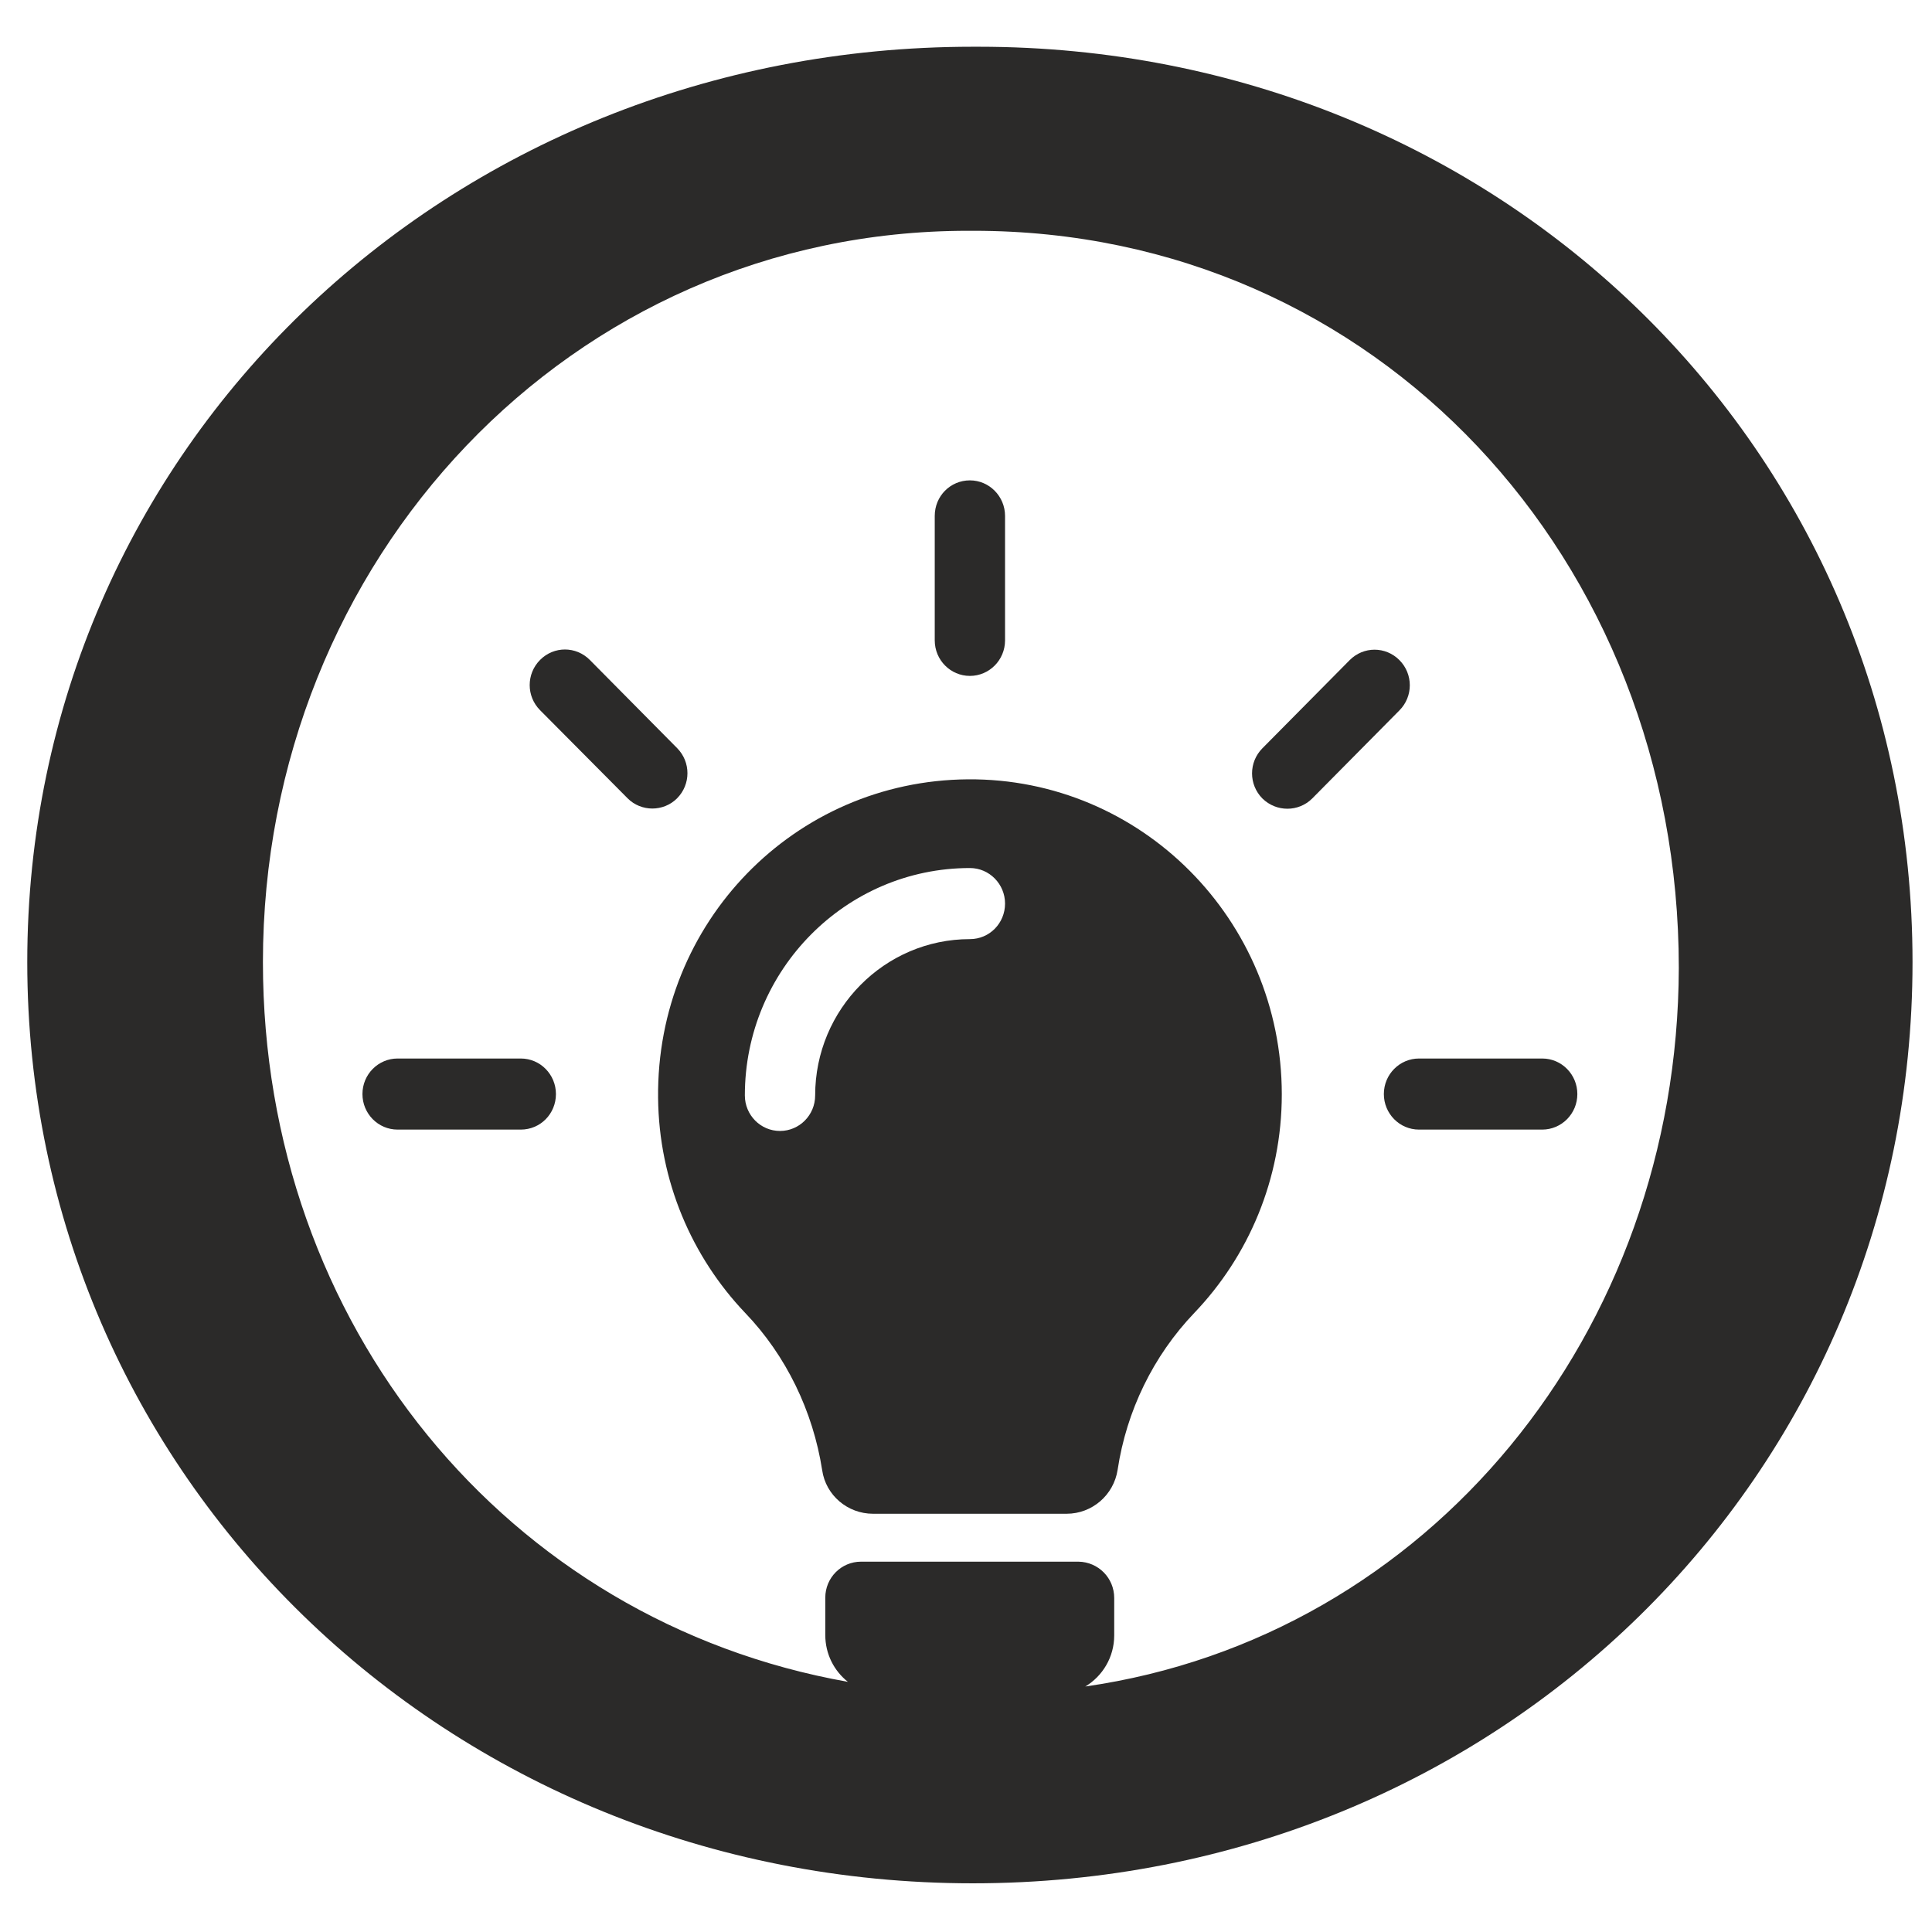
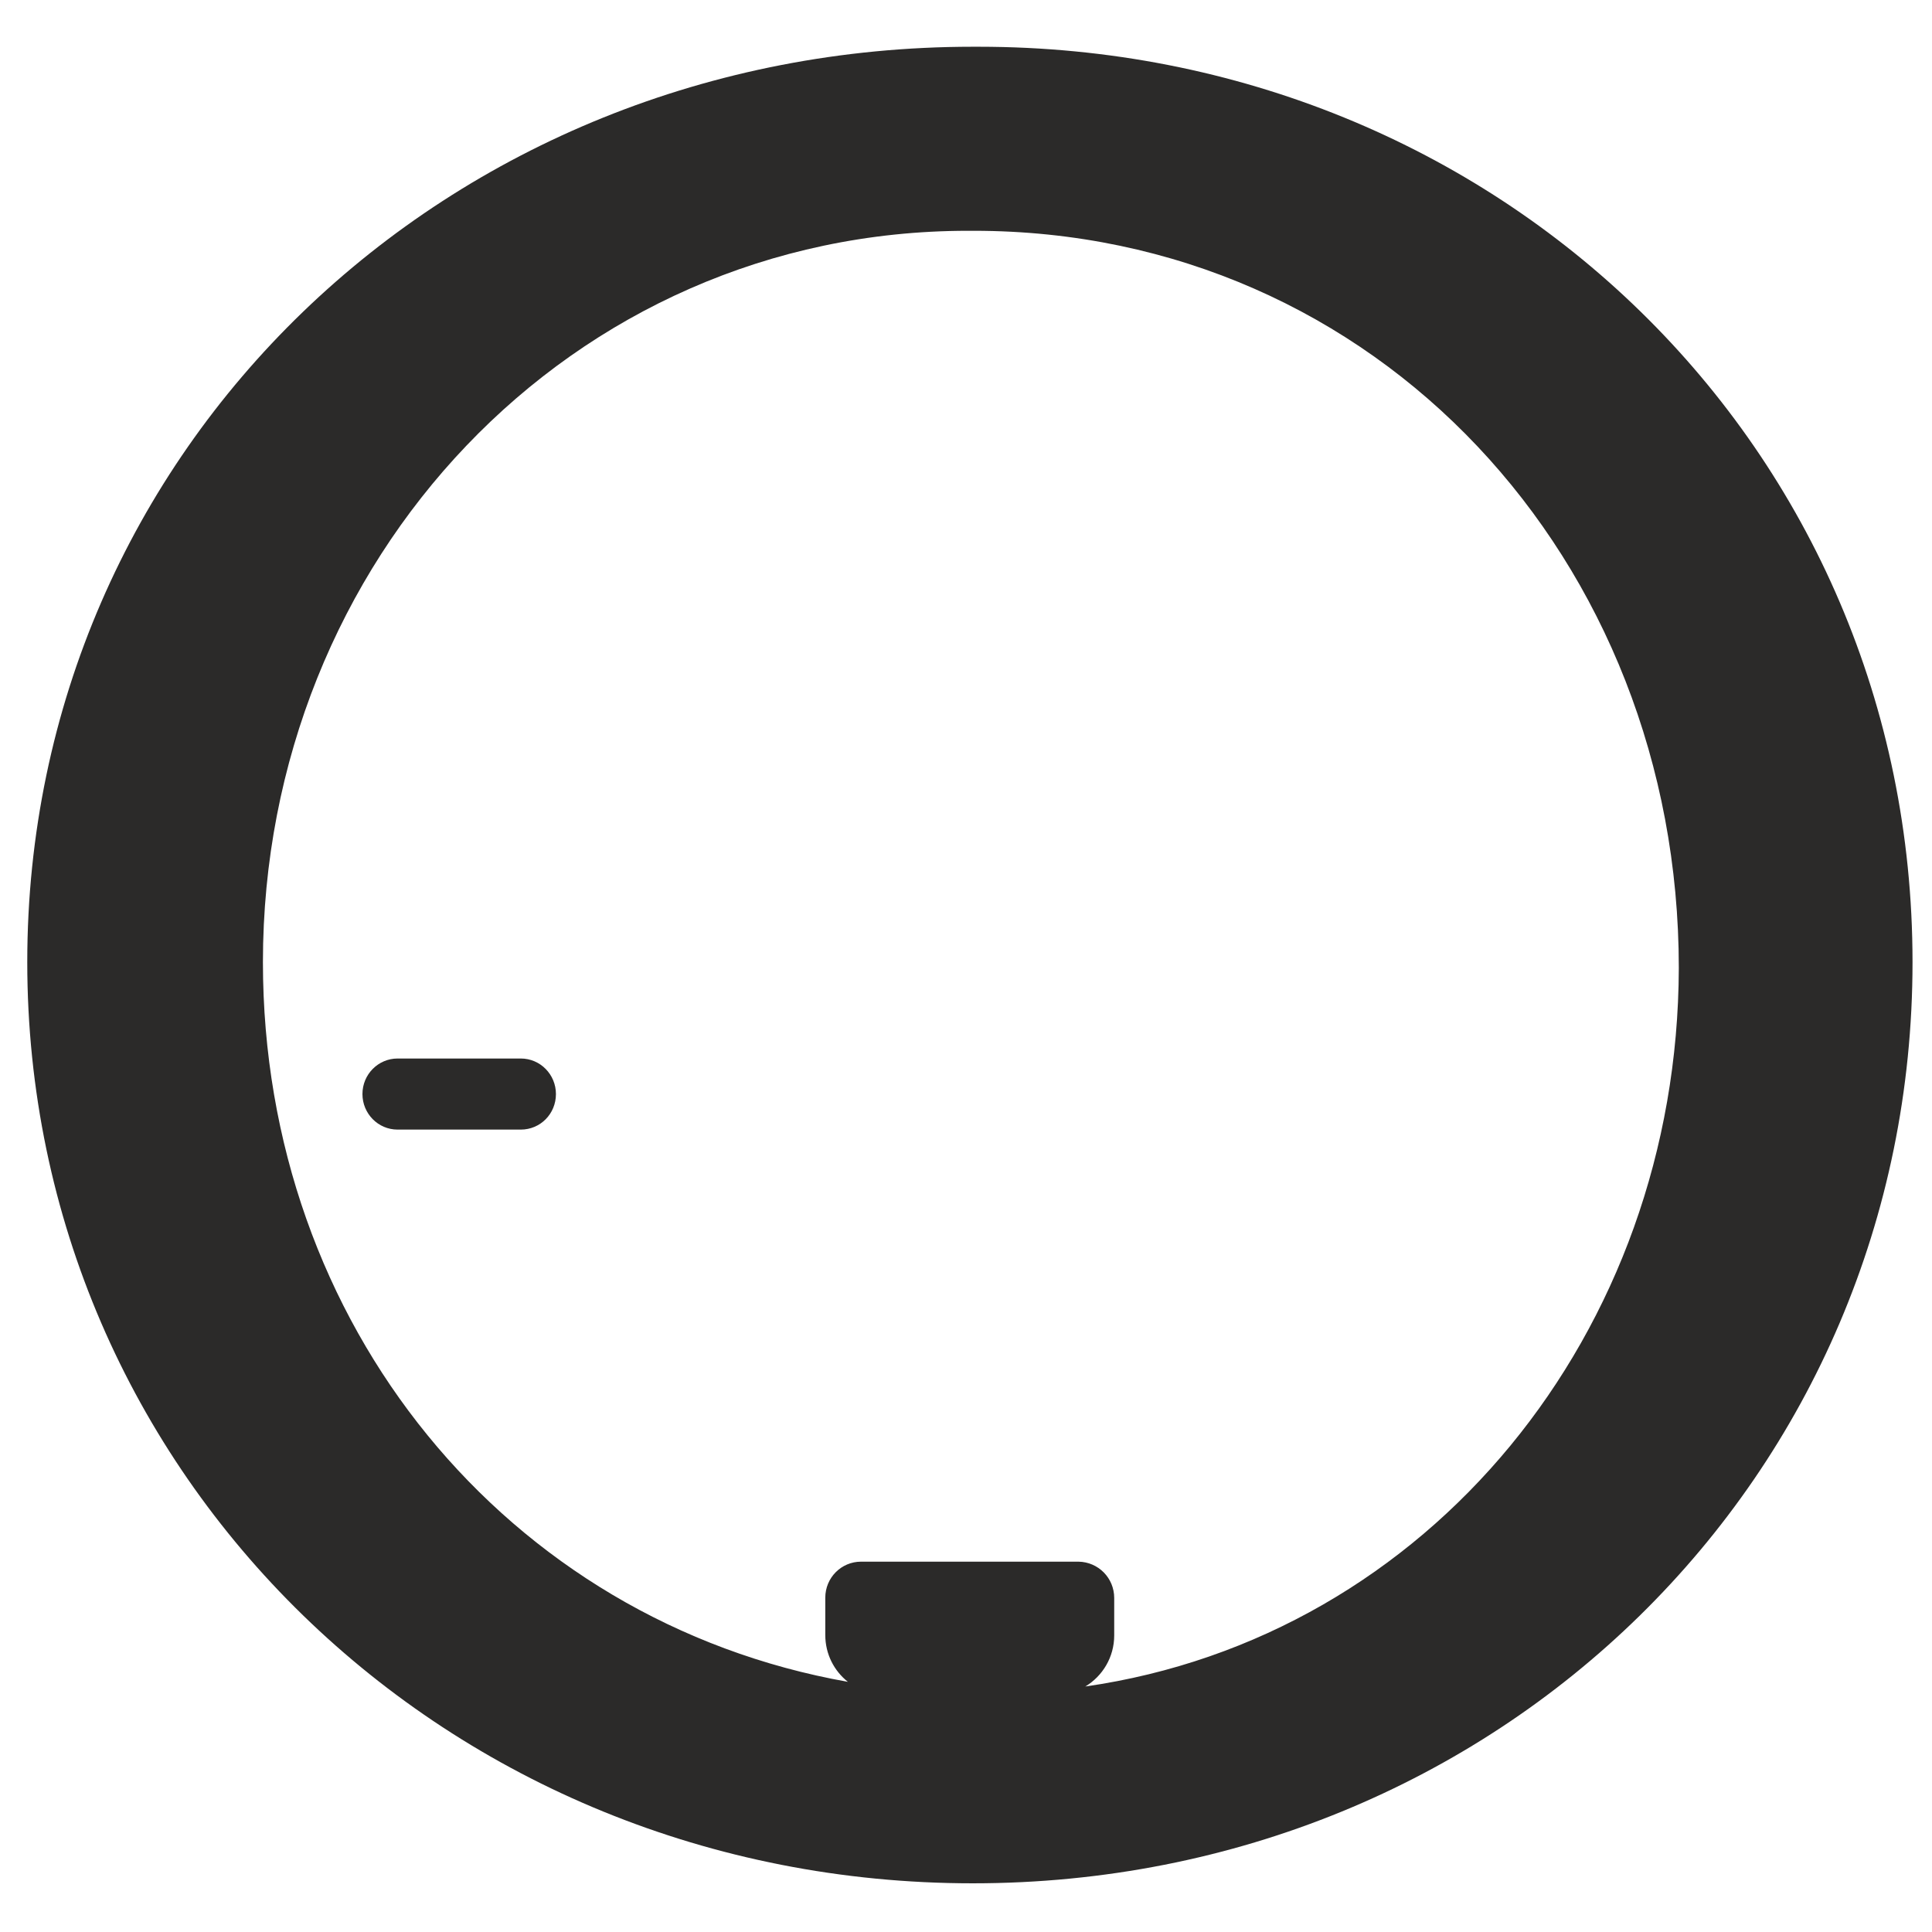
<svg xmlns="http://www.w3.org/2000/svg" version="1.1" id="Layer_2" x="0px" y="0px" width="198.4px" height="198.4px" viewBox="0 0 198.4 198.4" enable-background="new 0 0 198.4 198.4" xml:space="preserve">
  <g>
    <path fill="#2B2A29" d="M100.5,4.8h-0.6c-54,0-97.1,41.3-97.1,94c0,52.7,43.1,94.6,97.1,94.6s96.5-41.8,96.5-94.6   C196.4,46,153.9,4.8,100.5,4.8z M111.45,173.19c1.77-1.06,2.97-3.01,2.97-5.25v-3.84c0-2.05-1.63-3.7-3.67-3.73H88.42   c-2.03,0-3.67,1.65-3.67,3.7v3.83c0,1.97,0.91,3.69,2.32,4.81C52.04,166.5,27,136.01,27,98.8c0-41.3,31.6-75.1,72.4-75.1h0.6   c41.4,0,72.4,33.8,72.4,75.7C172.3,136.89,146.7,168.13,111.45,173.19z" />
-     <path fill="#2B2A29" d="M99.6,69.41c1.98,0,3.61-1.62,3.61-3.65V52.98c0-2-1.61-3.65-3.61-3.65c-2.01,0-3.61,1.62-3.61,3.65v12.78   C95.99,67.79,97.62,69.41,99.6,69.41z" />
-     <path fill="#2B2A29" d="M69.53,76.82l-8.96-9.05c-1.42-1.43-3.69-1.43-5.11,0c-1.42,1.43-1.42,3.73,0,5.16l8.99,9.05   c0.69,0.7,1.63,1.05,2.54,1.05c0.91,0,1.85-0.35,2.54-1.05C70.95,80.55,70.95,78.25,69.53,76.82z" />
    <path fill="#2B2A29" d="M53.48,108.7H40.83c-1.98,0-3.61,1.62-3.61,3.65c0,2,1.6,3.65,3.61,3.65h12.65c2.01,0,3.61-1.62,3.61-3.65   C57.09,110.35,55.49,108.7,53.48,108.7z" />
-     <path fill="#2B2A29" d="M143.71,67.79c-1.42-1.43-3.69-1.43-5.11,0l-8.96,9.05c-1.42,1.43-1.42,3.73,0,5.16   c0.72,0.7,1.63,1.05,2.57,1.05c0.91,0,1.84-0.35,2.54-1.05l8.96-9.05C145.13,71.52,145.13,69.22,143.71,67.79z" />
-     <path fill="#2B2A29" d="M99.39,80.03c-17.82,0.14-31.99,14.7-31.81,32.7c0.08,8.57,3.48,16.35,8.93,22.08   c4.23,4.4,6.98,10.13,7.92,16.16c0.37,2.59,2.62,4.48,5.22,4.48h19.88c2.62,0,4.84-1.92,5.24-4.51c0.91-6.03,3.64-11.68,7.87-16.11   c5.56-5.81,8.99-13.73,8.99-22.46C131.62,94.44,117.18,79.9,99.39,80.03z M99.6,96.44c-8.75,0-15.89,7.19-15.89,16.05   c0,2.03-1.63,3.65-3.61,3.65c-2.01,0-3.61-1.65-3.61-3.65c0-12.89,10.38-23.35,23.11-23.35c2,0,3.61,1.65,3.61,3.65   C103.21,94.81,101.61,96.44,99.6,96.44z" />
-     <path fill="#2B2A29" d="M158.37,108.7h-12.65c-1.98,0-3.61,1.62-3.61,3.65c0,2,1.6,3.65,3.61,3.65h12.65   c1.98,0,3.61-1.62,3.61-3.65C161.98,110.35,160.38,108.7,158.37,108.7z" />
  </g>
</svg>